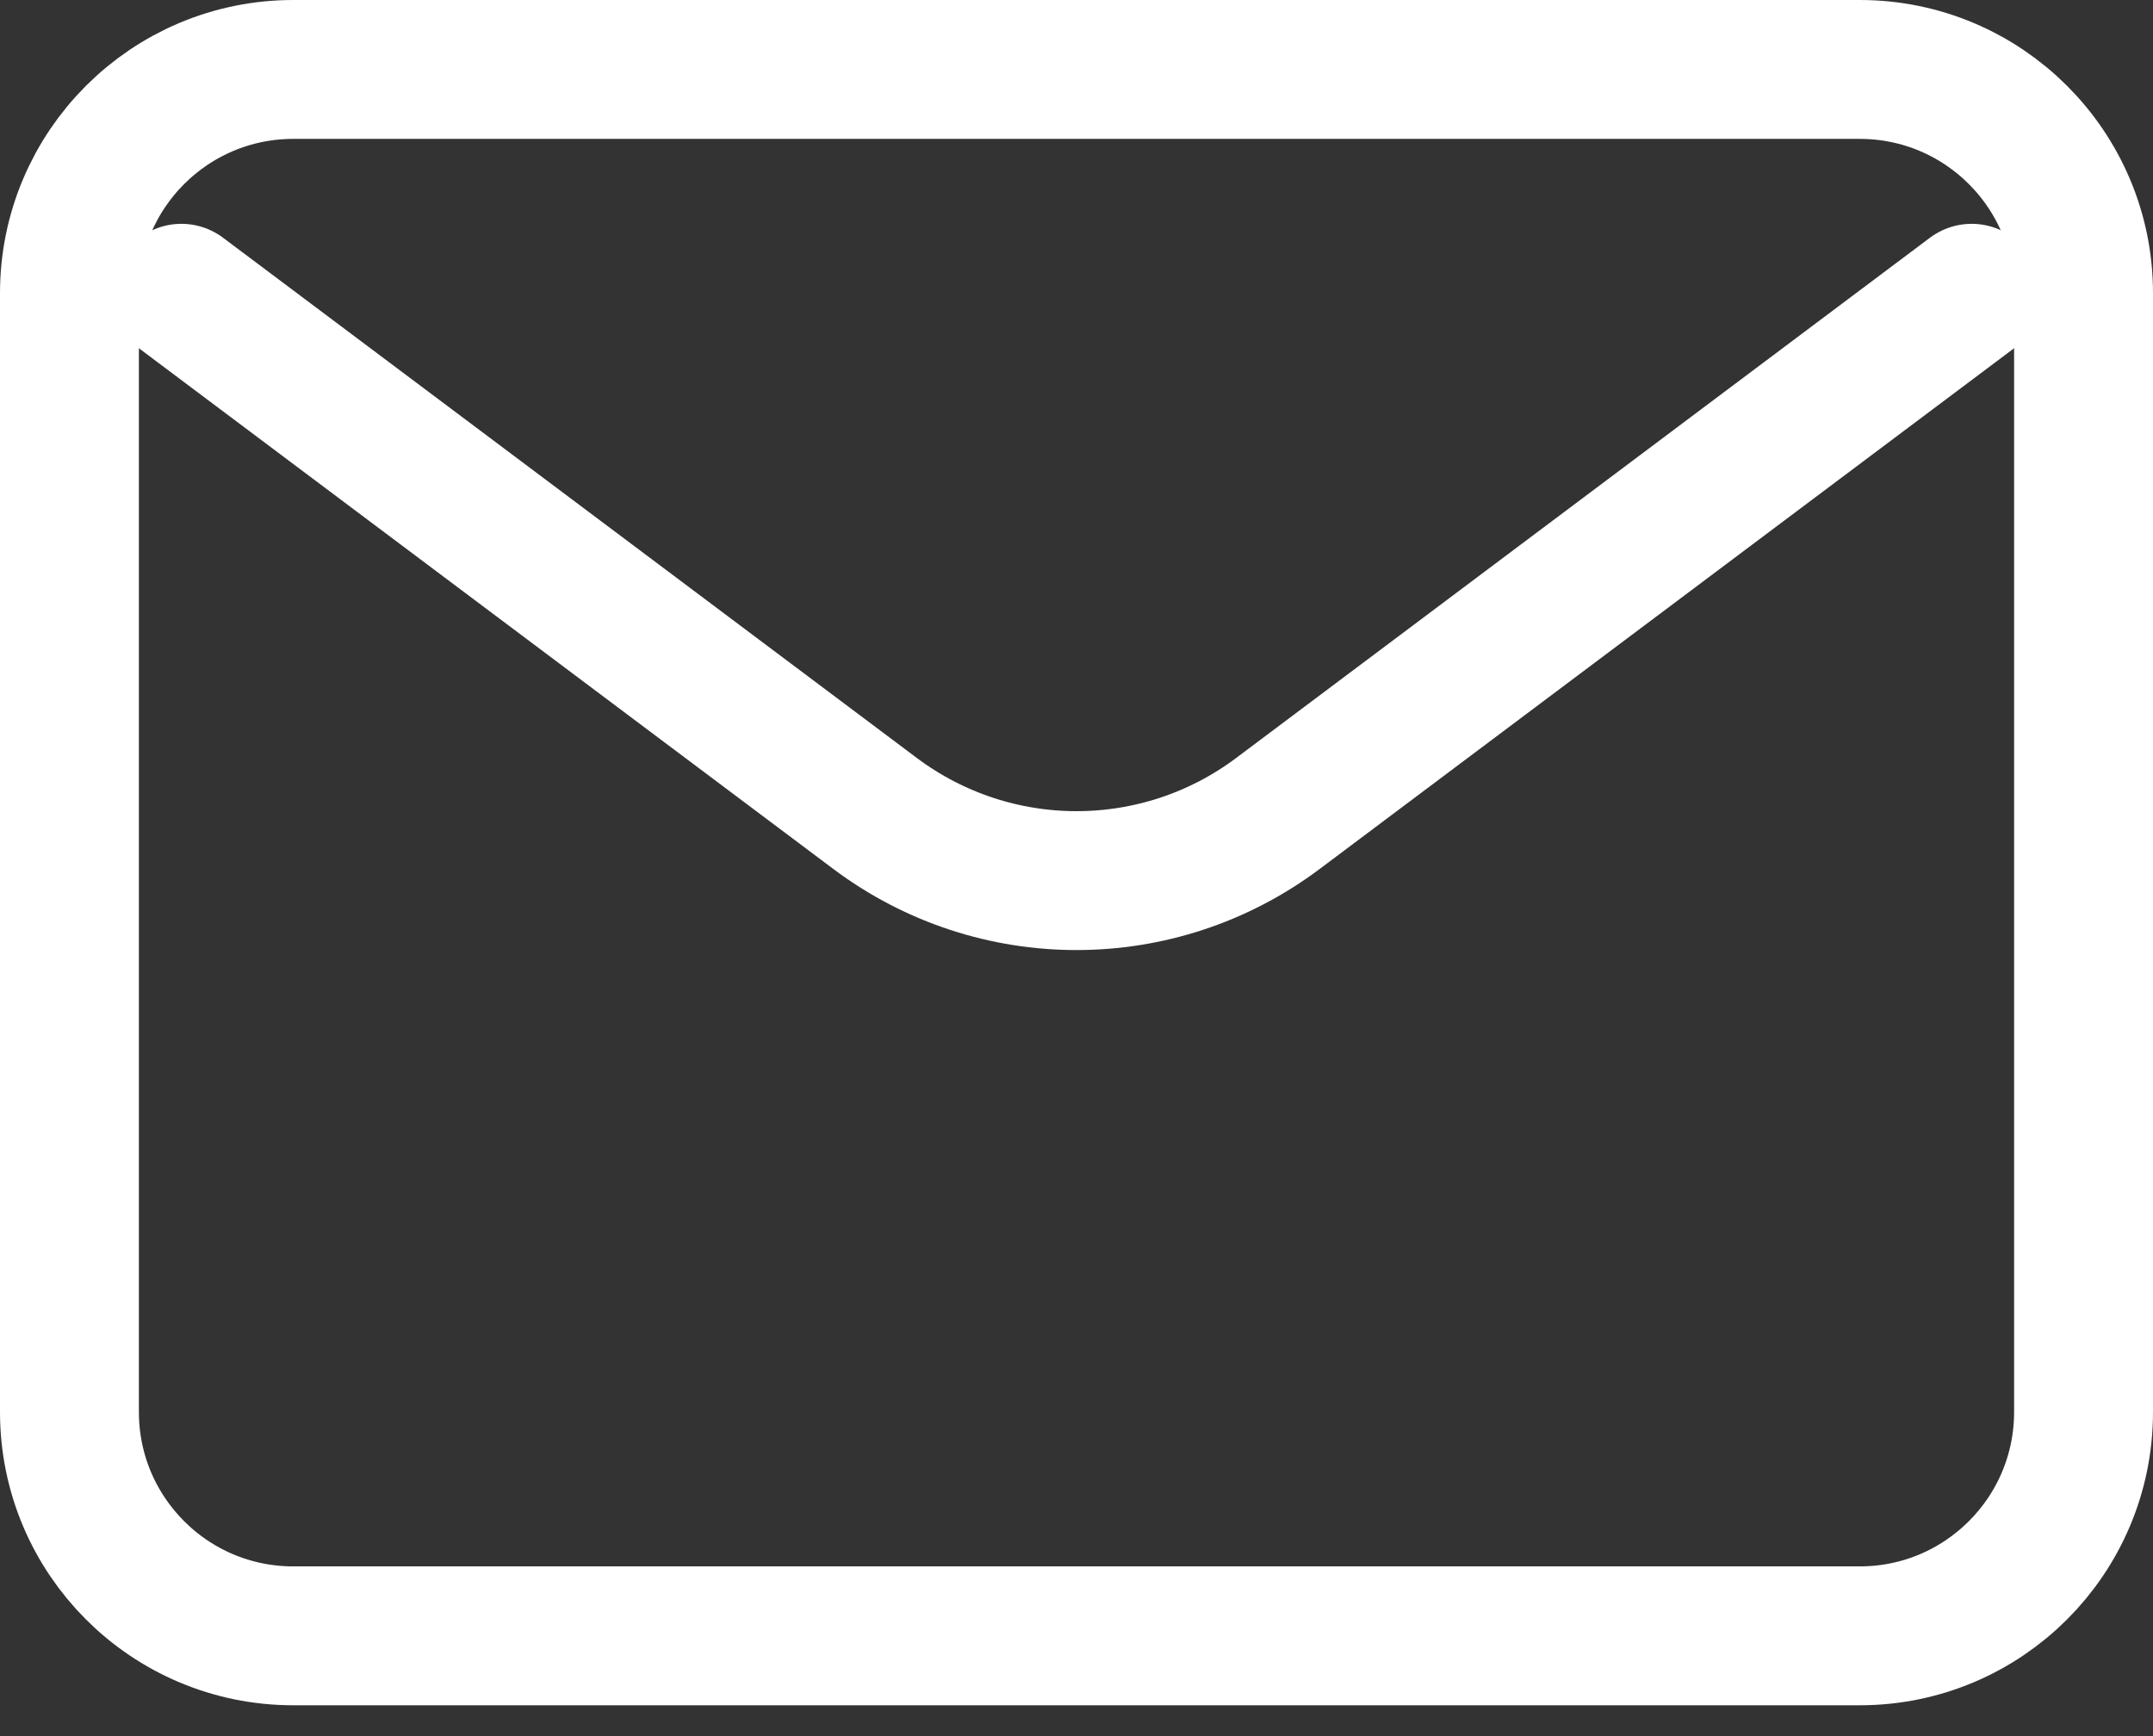
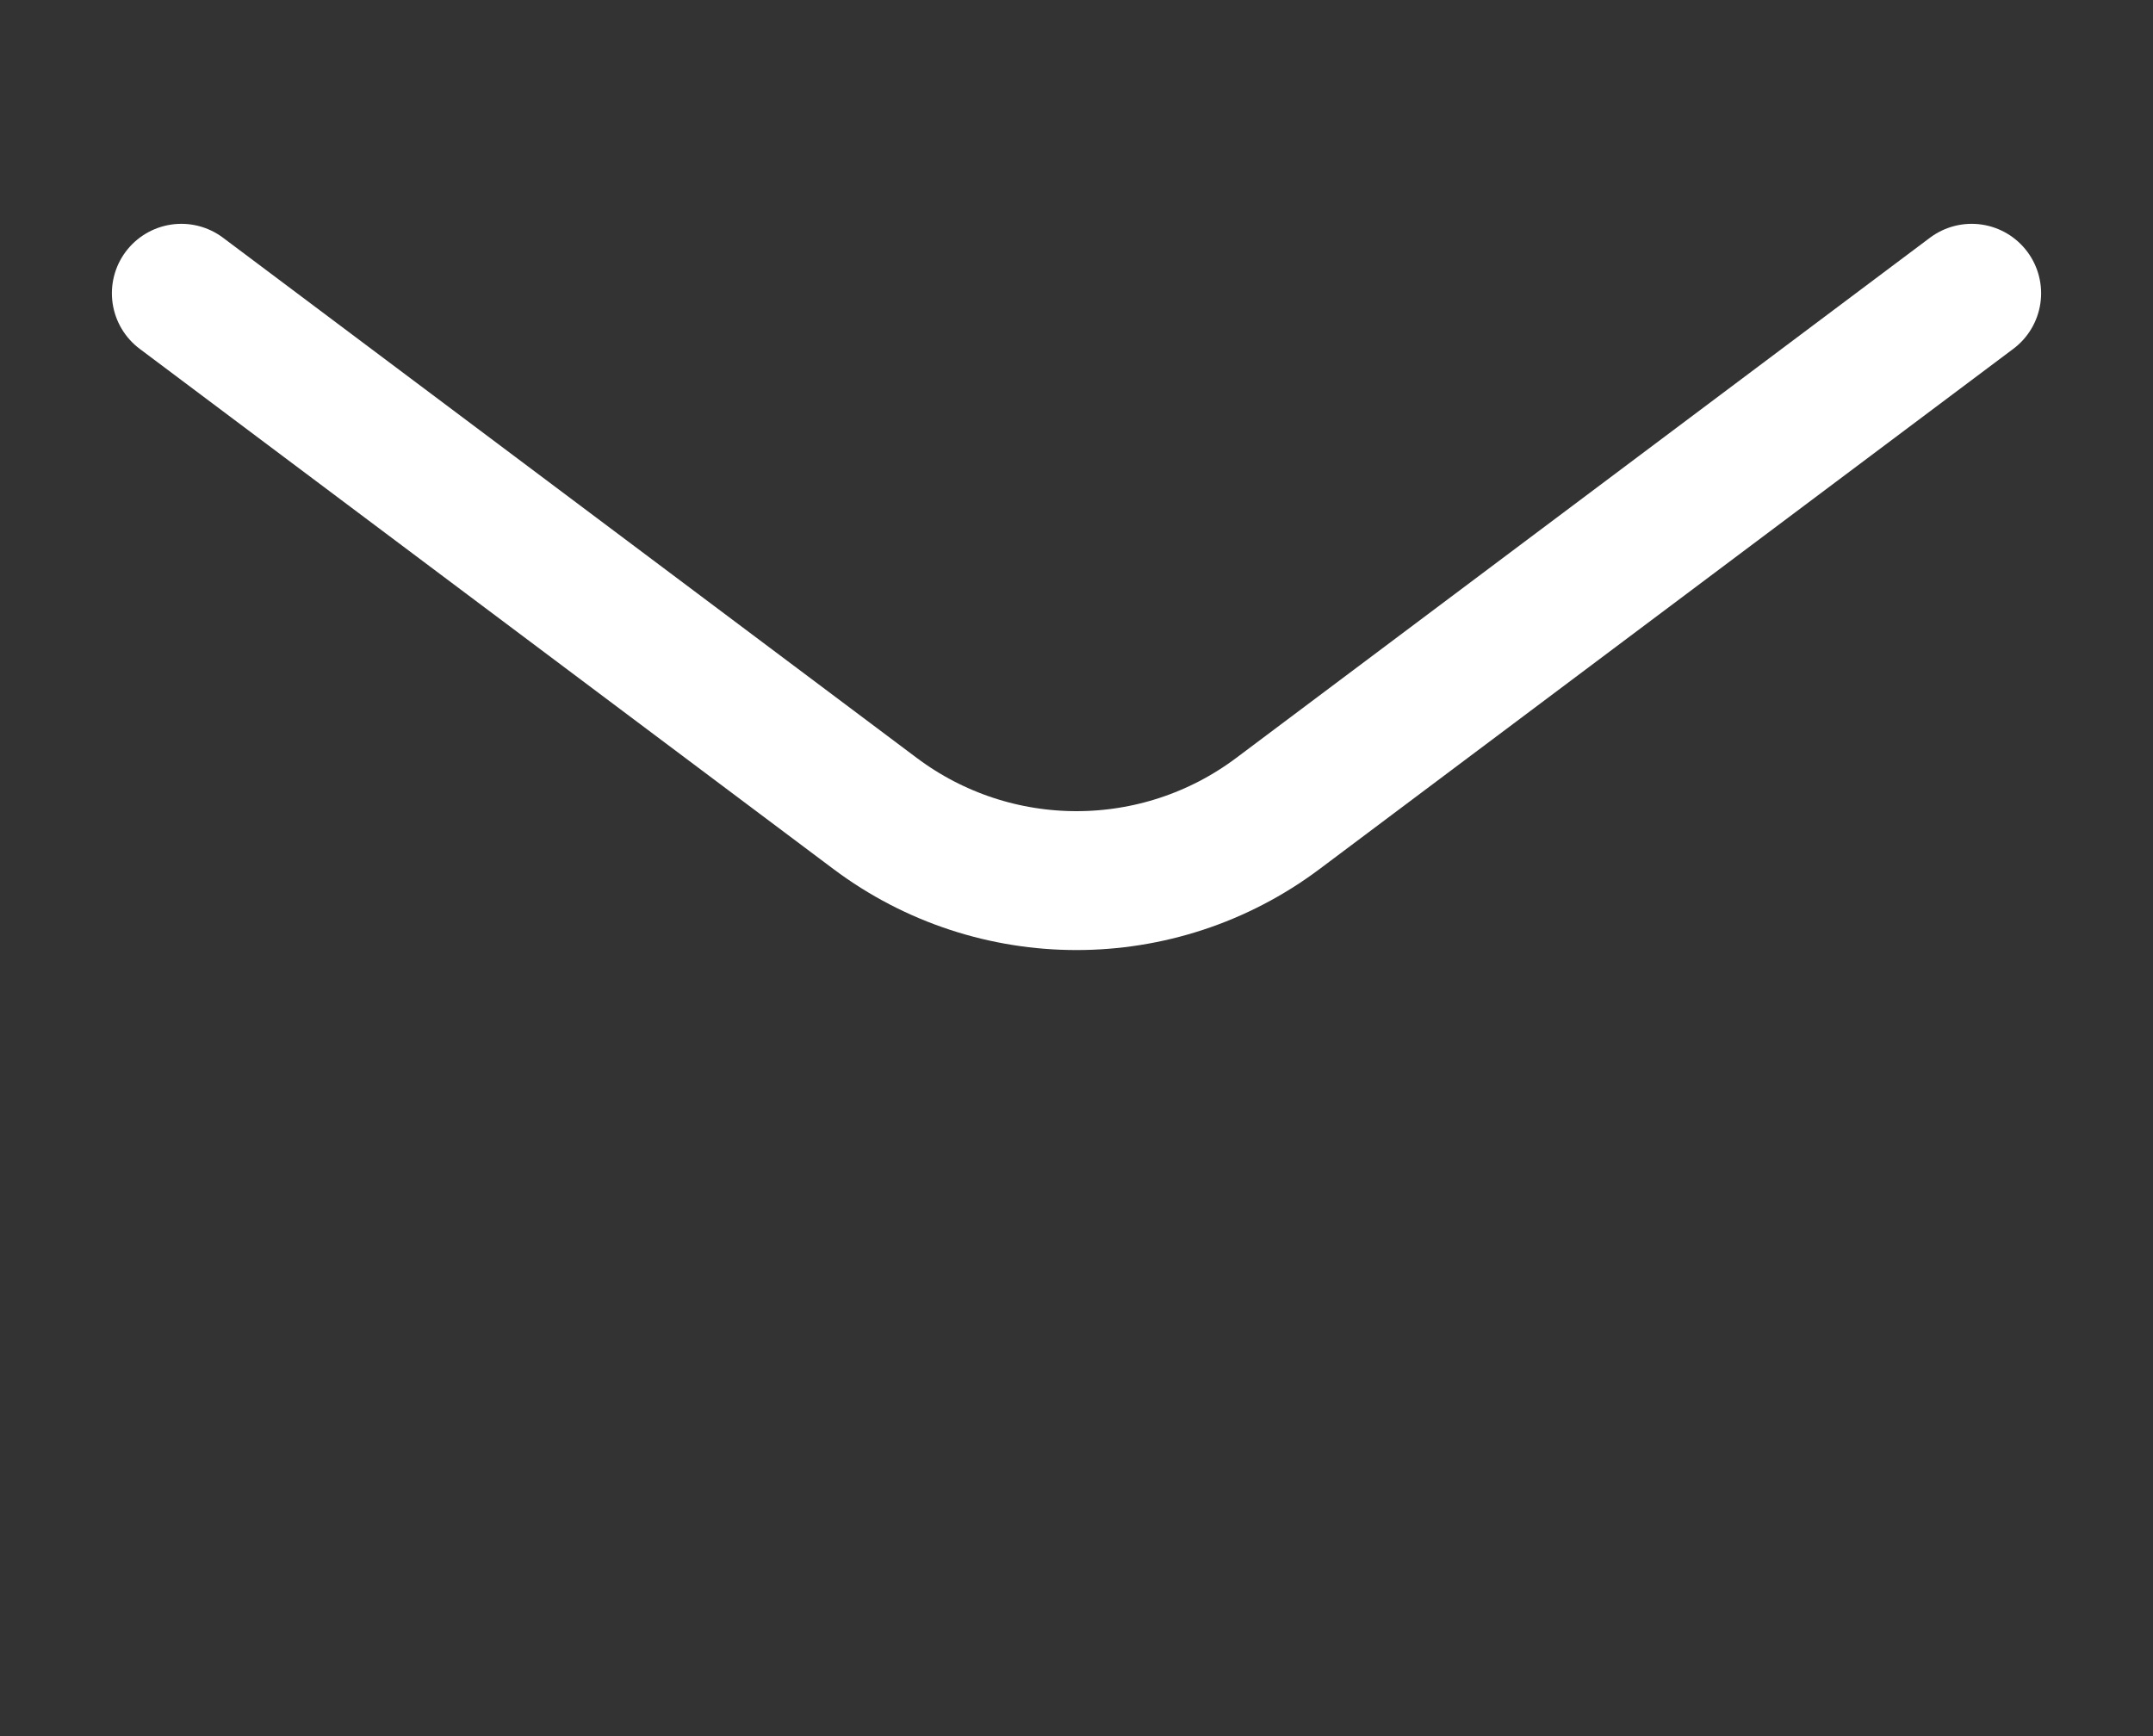
<svg xmlns="http://www.w3.org/2000/svg" width="31" height="25" viewBox="0 0 31 25" fill="none">
  <rect x="0" y="0" width="31" height="25" fill="#333333" stroke="none" />
  <path d="M2.611 4.223L12.6 11.714C14.319 13.003 16.682 13.003 18.4 11.714L28.389 4.223" stroke="white" stroke-width="2" stroke-linecap="round" stroke-linejoin="round" />
-   <path d="M26.778 1H4.222C2.443 1 1 2.443 1 4.222V20.333C1 22.113 2.443 23.556 4.222 23.556H26.778C28.557 23.556 30 22.113 30 20.333V4.222C30 2.443 28.557 1 26.778 1Z" stroke="white" stroke-width="2" stroke-linecap="round" />
</svg>